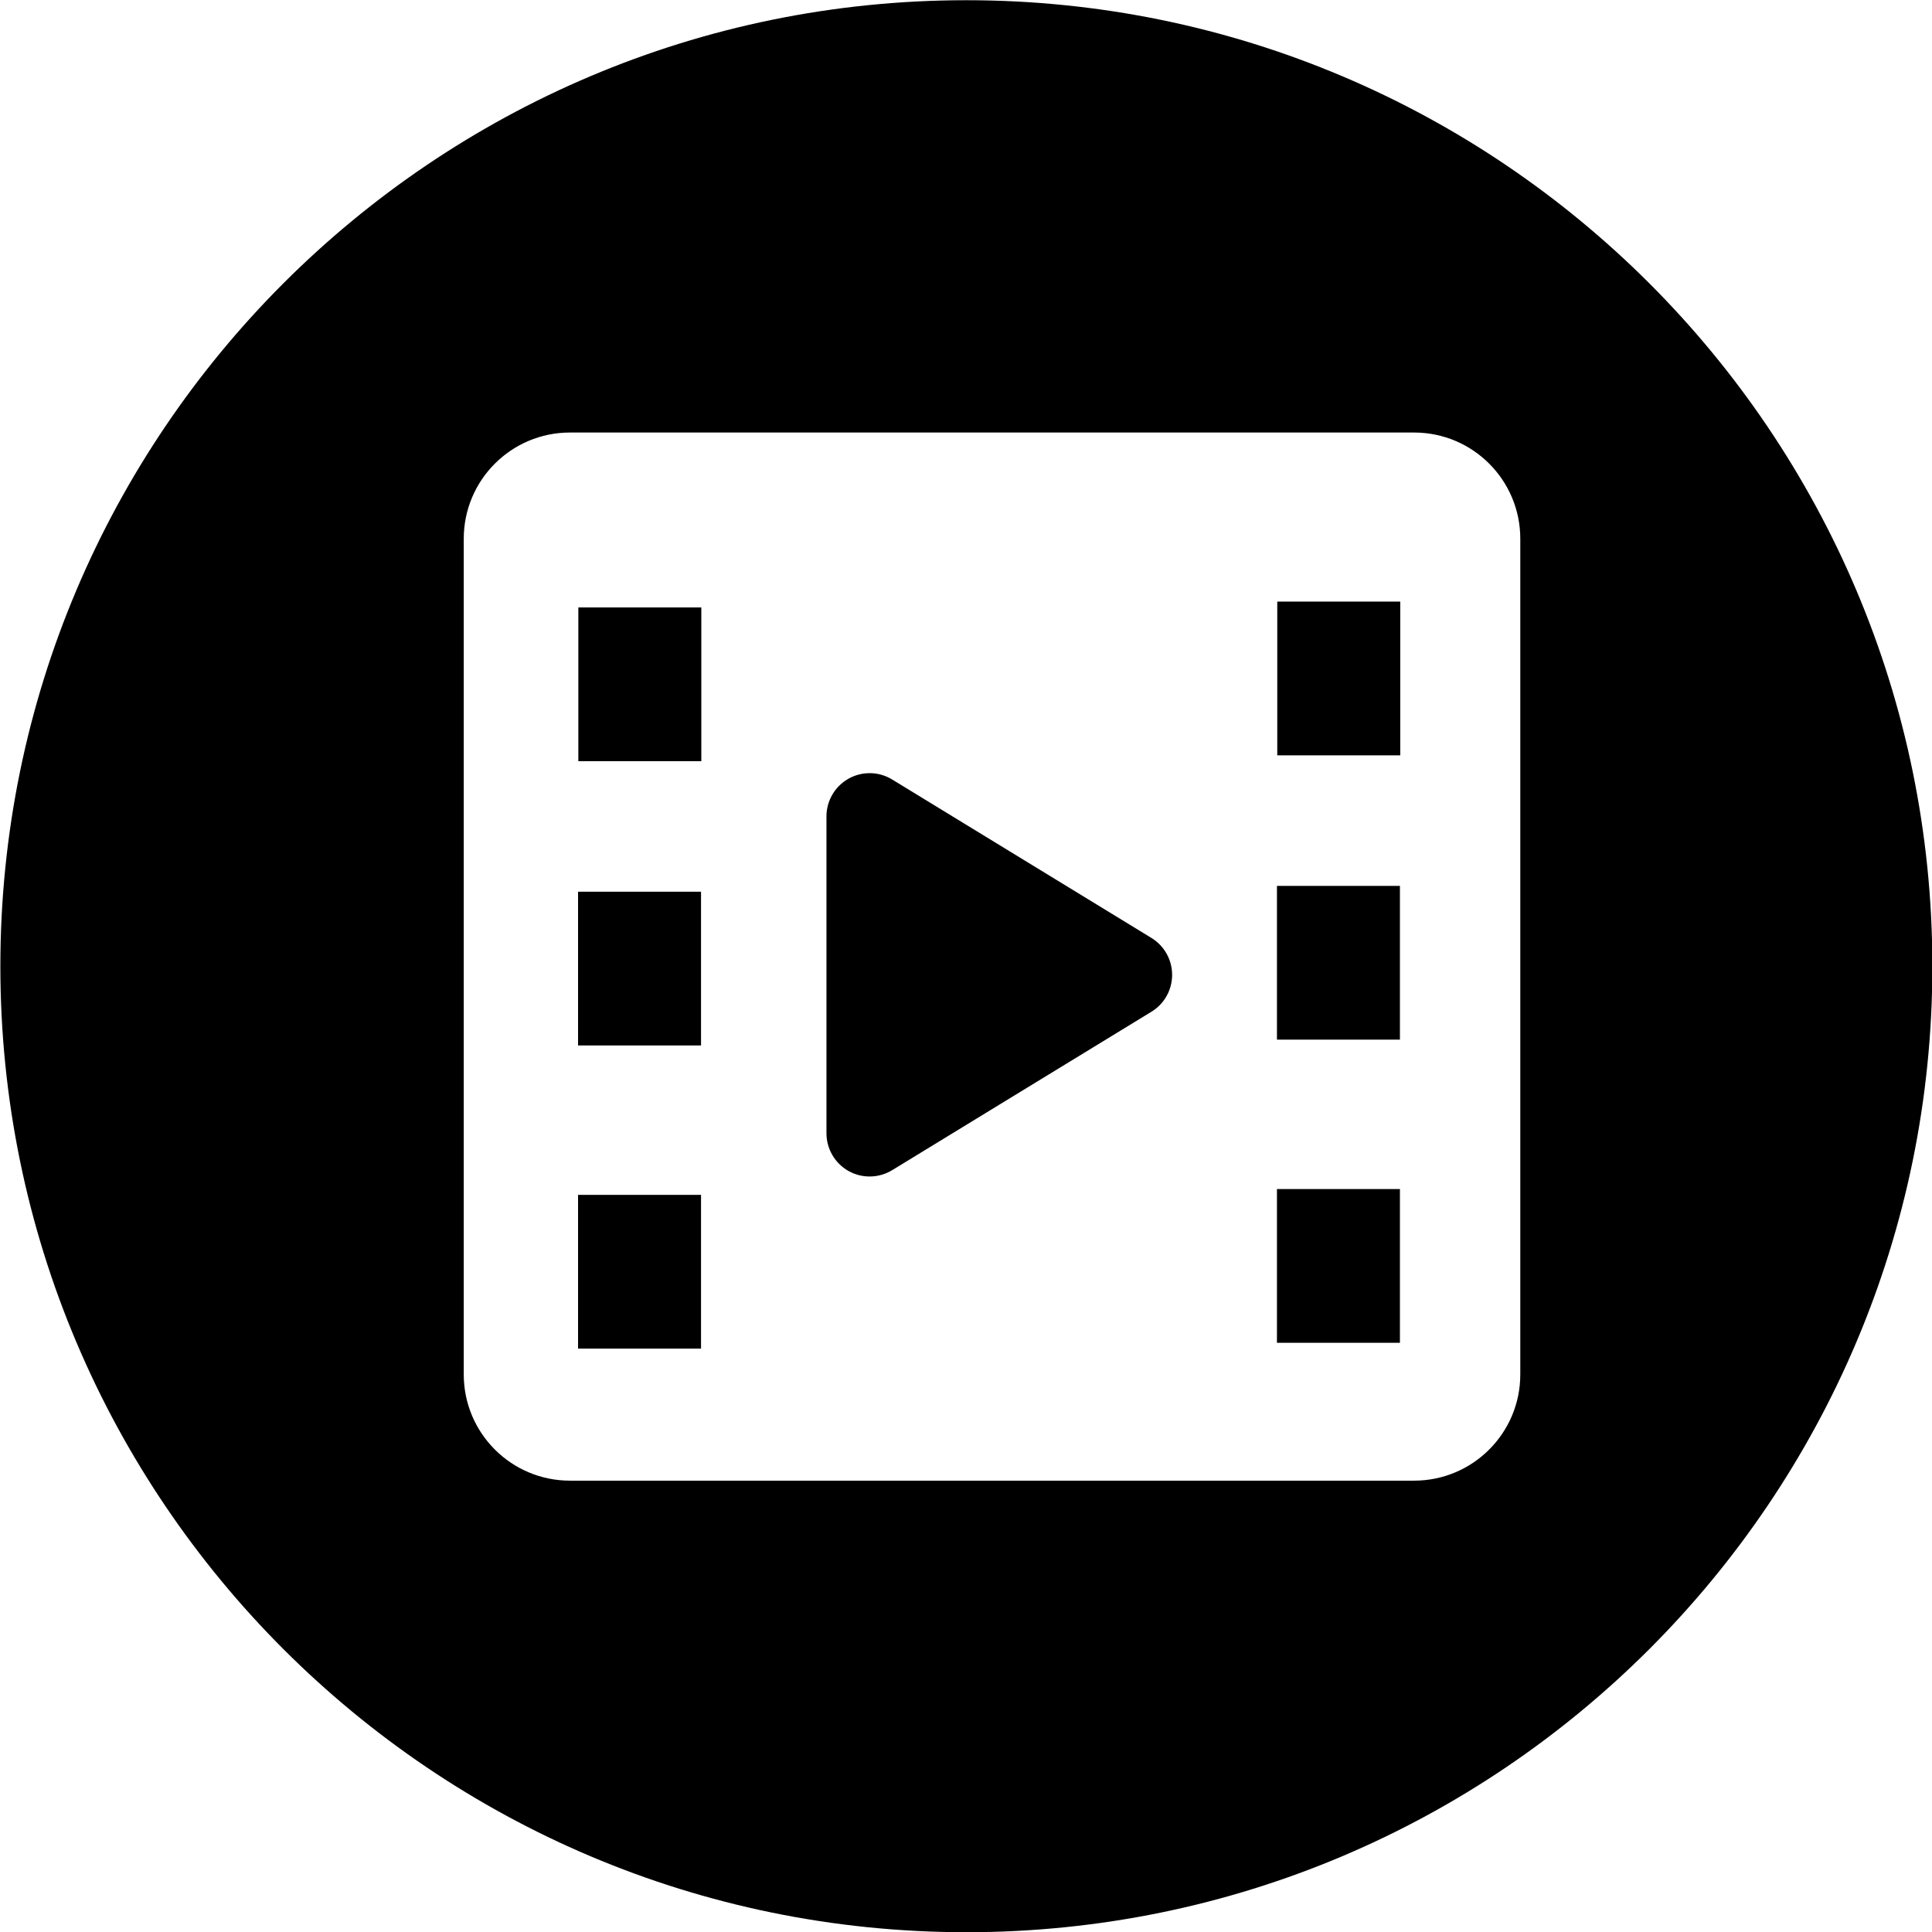
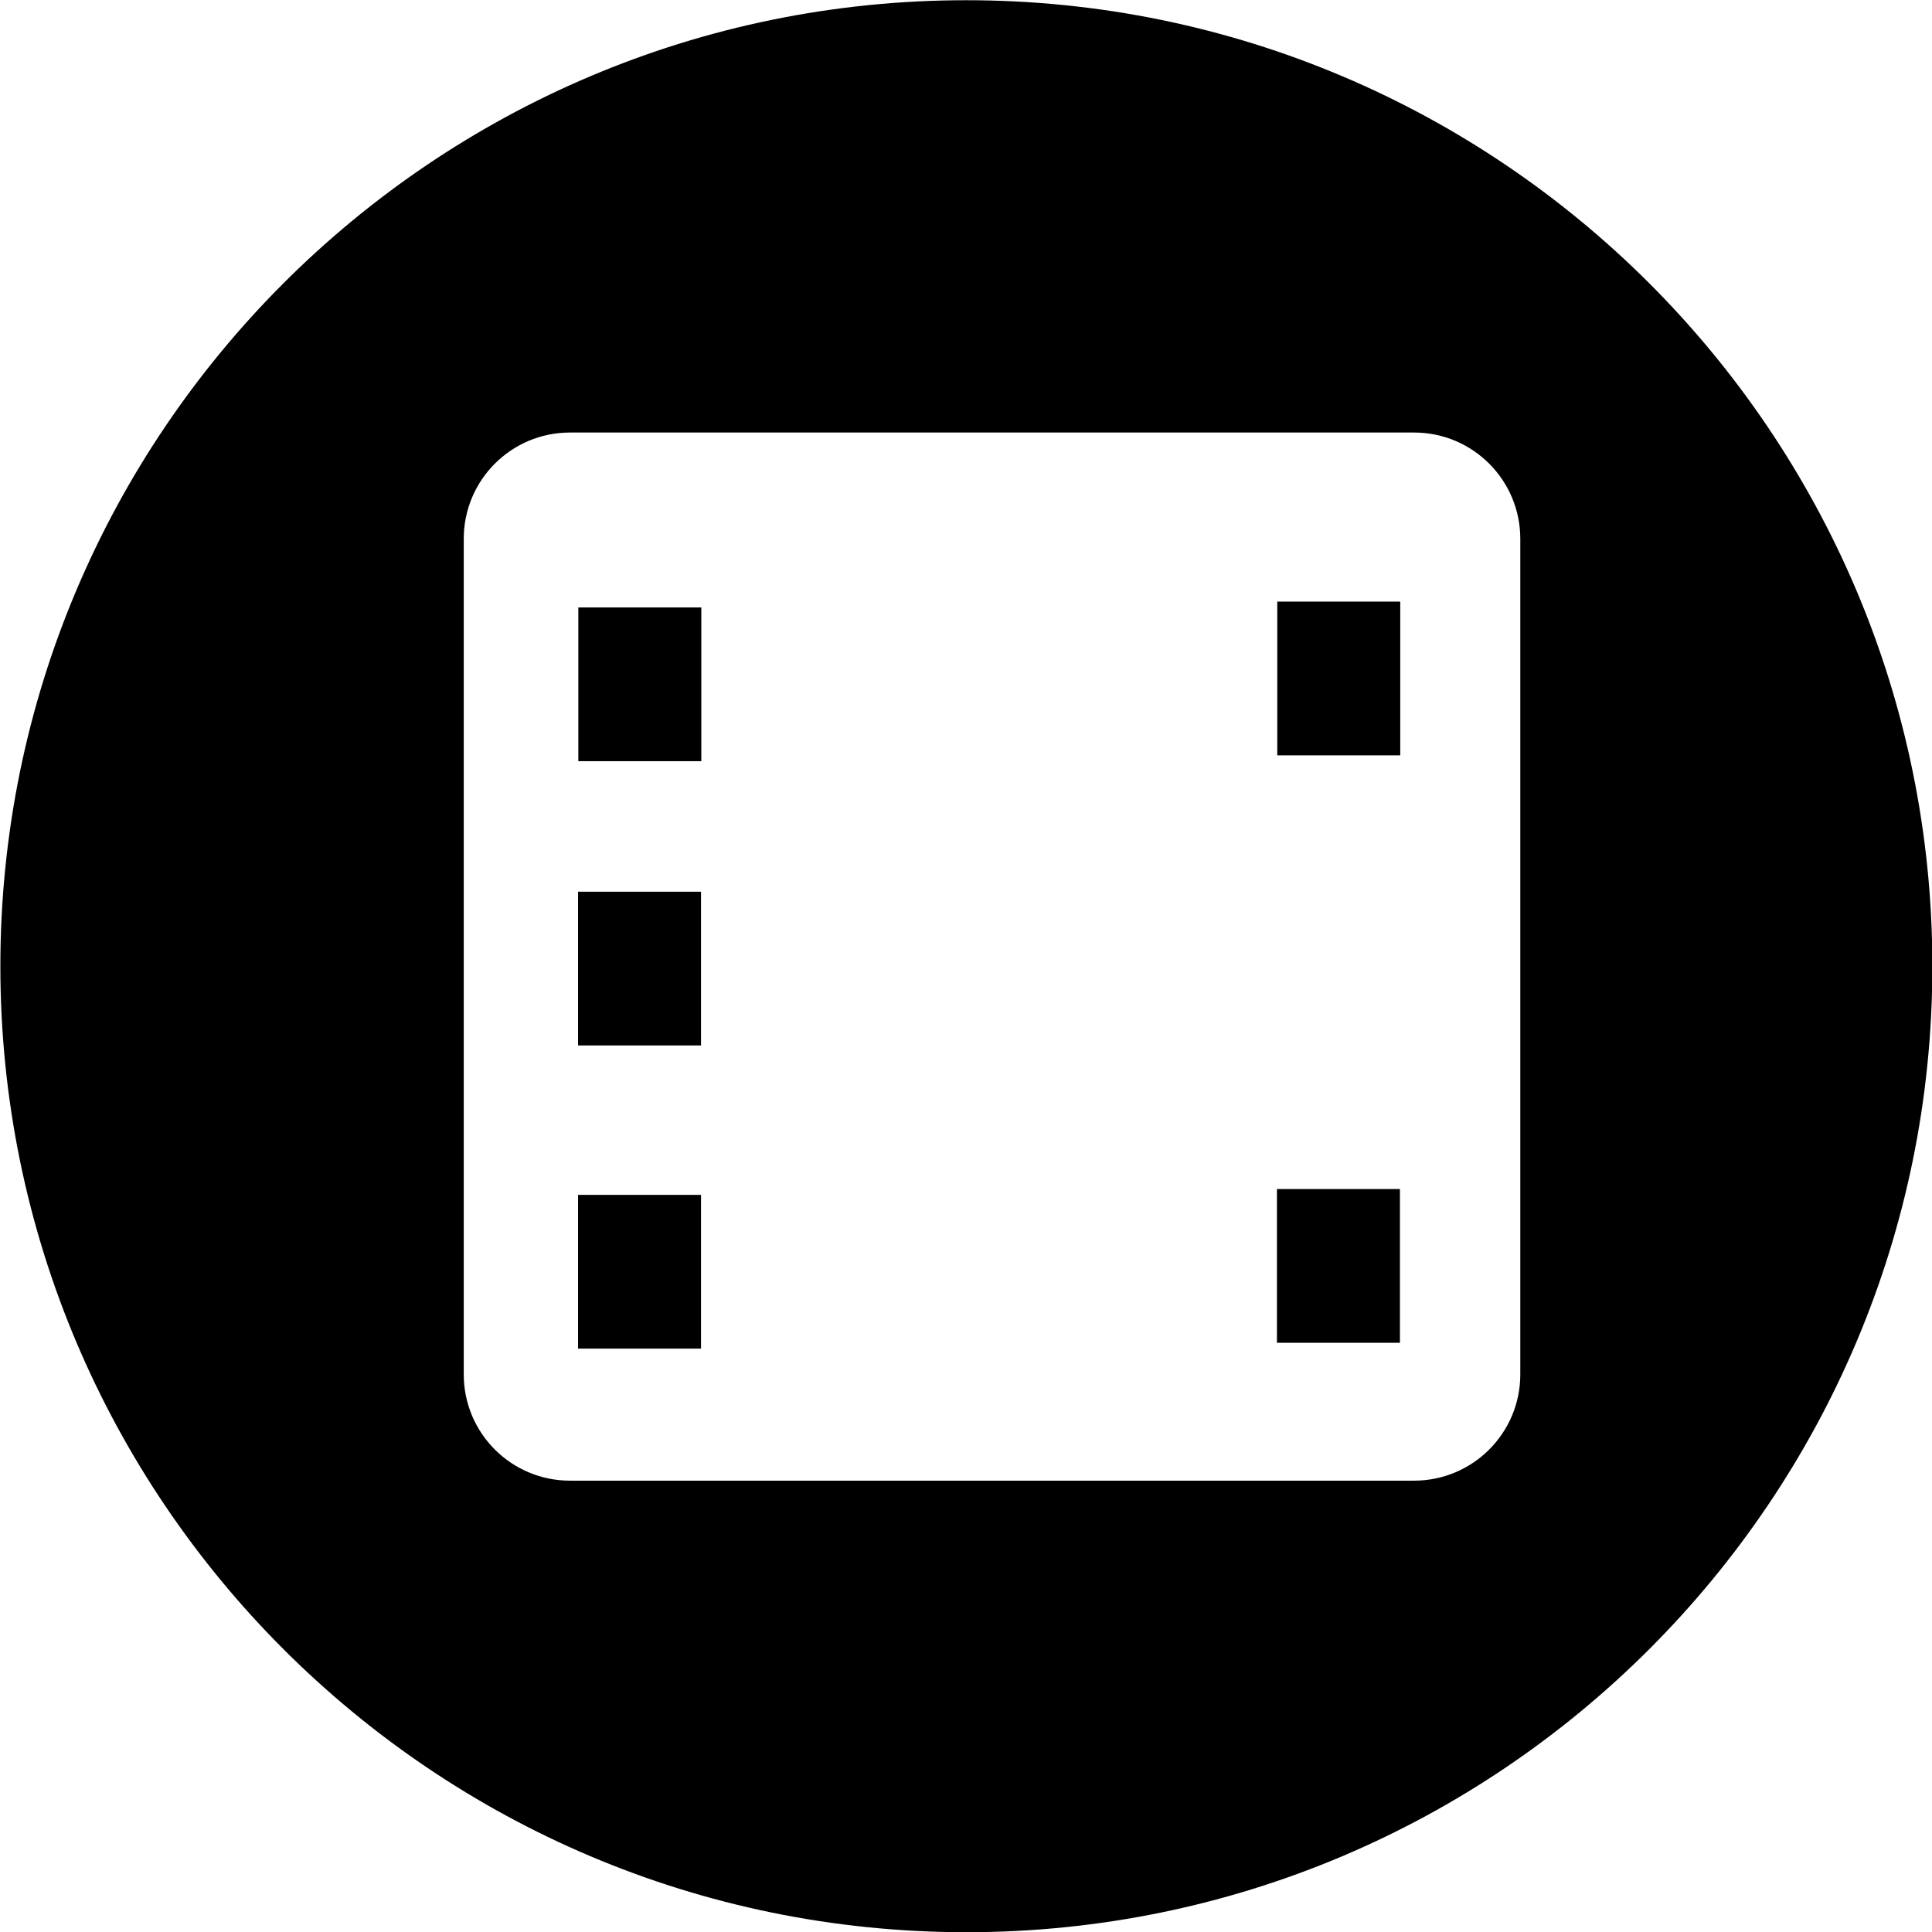
<svg xmlns="http://www.w3.org/2000/svg" width="100%" height="100%" viewBox="0 0 24 24" version="1.1" xml:space="preserve" style="fill-rule:evenodd;clip-rule:evenodd;stroke-linejoin:round;stroke-miterlimit:2;">
  <g transform="matrix(0.03,0,0,0.03,0,0)">
    <g>
      <g>
        <rect x="239.48" y="251.53" width="50.92" height="63.66" />
        <rect x="239.36" y="494.77" width="50.92" height="63.66" />
-         <path d="M476.78,388.38L369.43,322.78C363.91,319.39 356.98,319.27 351.35,322.44C345.72,325.61 342.22,331.57 342.22,338.06L342.22,469.26C342.22,475.75 345.73,481.71 351.35,484.88C356.98,488.05 363.91,487.9 369.43,484.54L476.78,418.94C482.11,415.7 485.35,409.92 485.35,403.66C485.35,397.4 482.11,391.66 476.78,388.38Z" />
        <rect x="239.36" y="369.24" width="50.92" height="63.66" />
        <rect x="528.89" y="249.11" width="50.92" height="63.66" />
        <path d="M400.15,0.09C179.38,0.09 0.15,179.32 0.15,400.09C0.15,620.86 179.38,800.09 400.15,800.09C620.91,800.09 800.15,620.86 800.15,400.09C800.15,179.32 620.91,0.09 400.15,0.09ZM629.52,569.13C629.52,593.42 609.83,613.11 585.54,613.11L236.01,613.11C211.72,613.11 192.03,593.42 192.03,569.13L192.03,223.08C192.03,198.79 211.72,179.1 236.01,179.1L585.54,179.1C609.83,179.1 629.52,198.79 629.52,223.08L629.52,569.13Z" />
        <rect x="528.76" y="492.36" width="50.92" height="63.66" />
-         <rect x="528.76" y="366.83" width="50.92" height="63.66" />
      </g>
    </g>
  </g>
</svg>